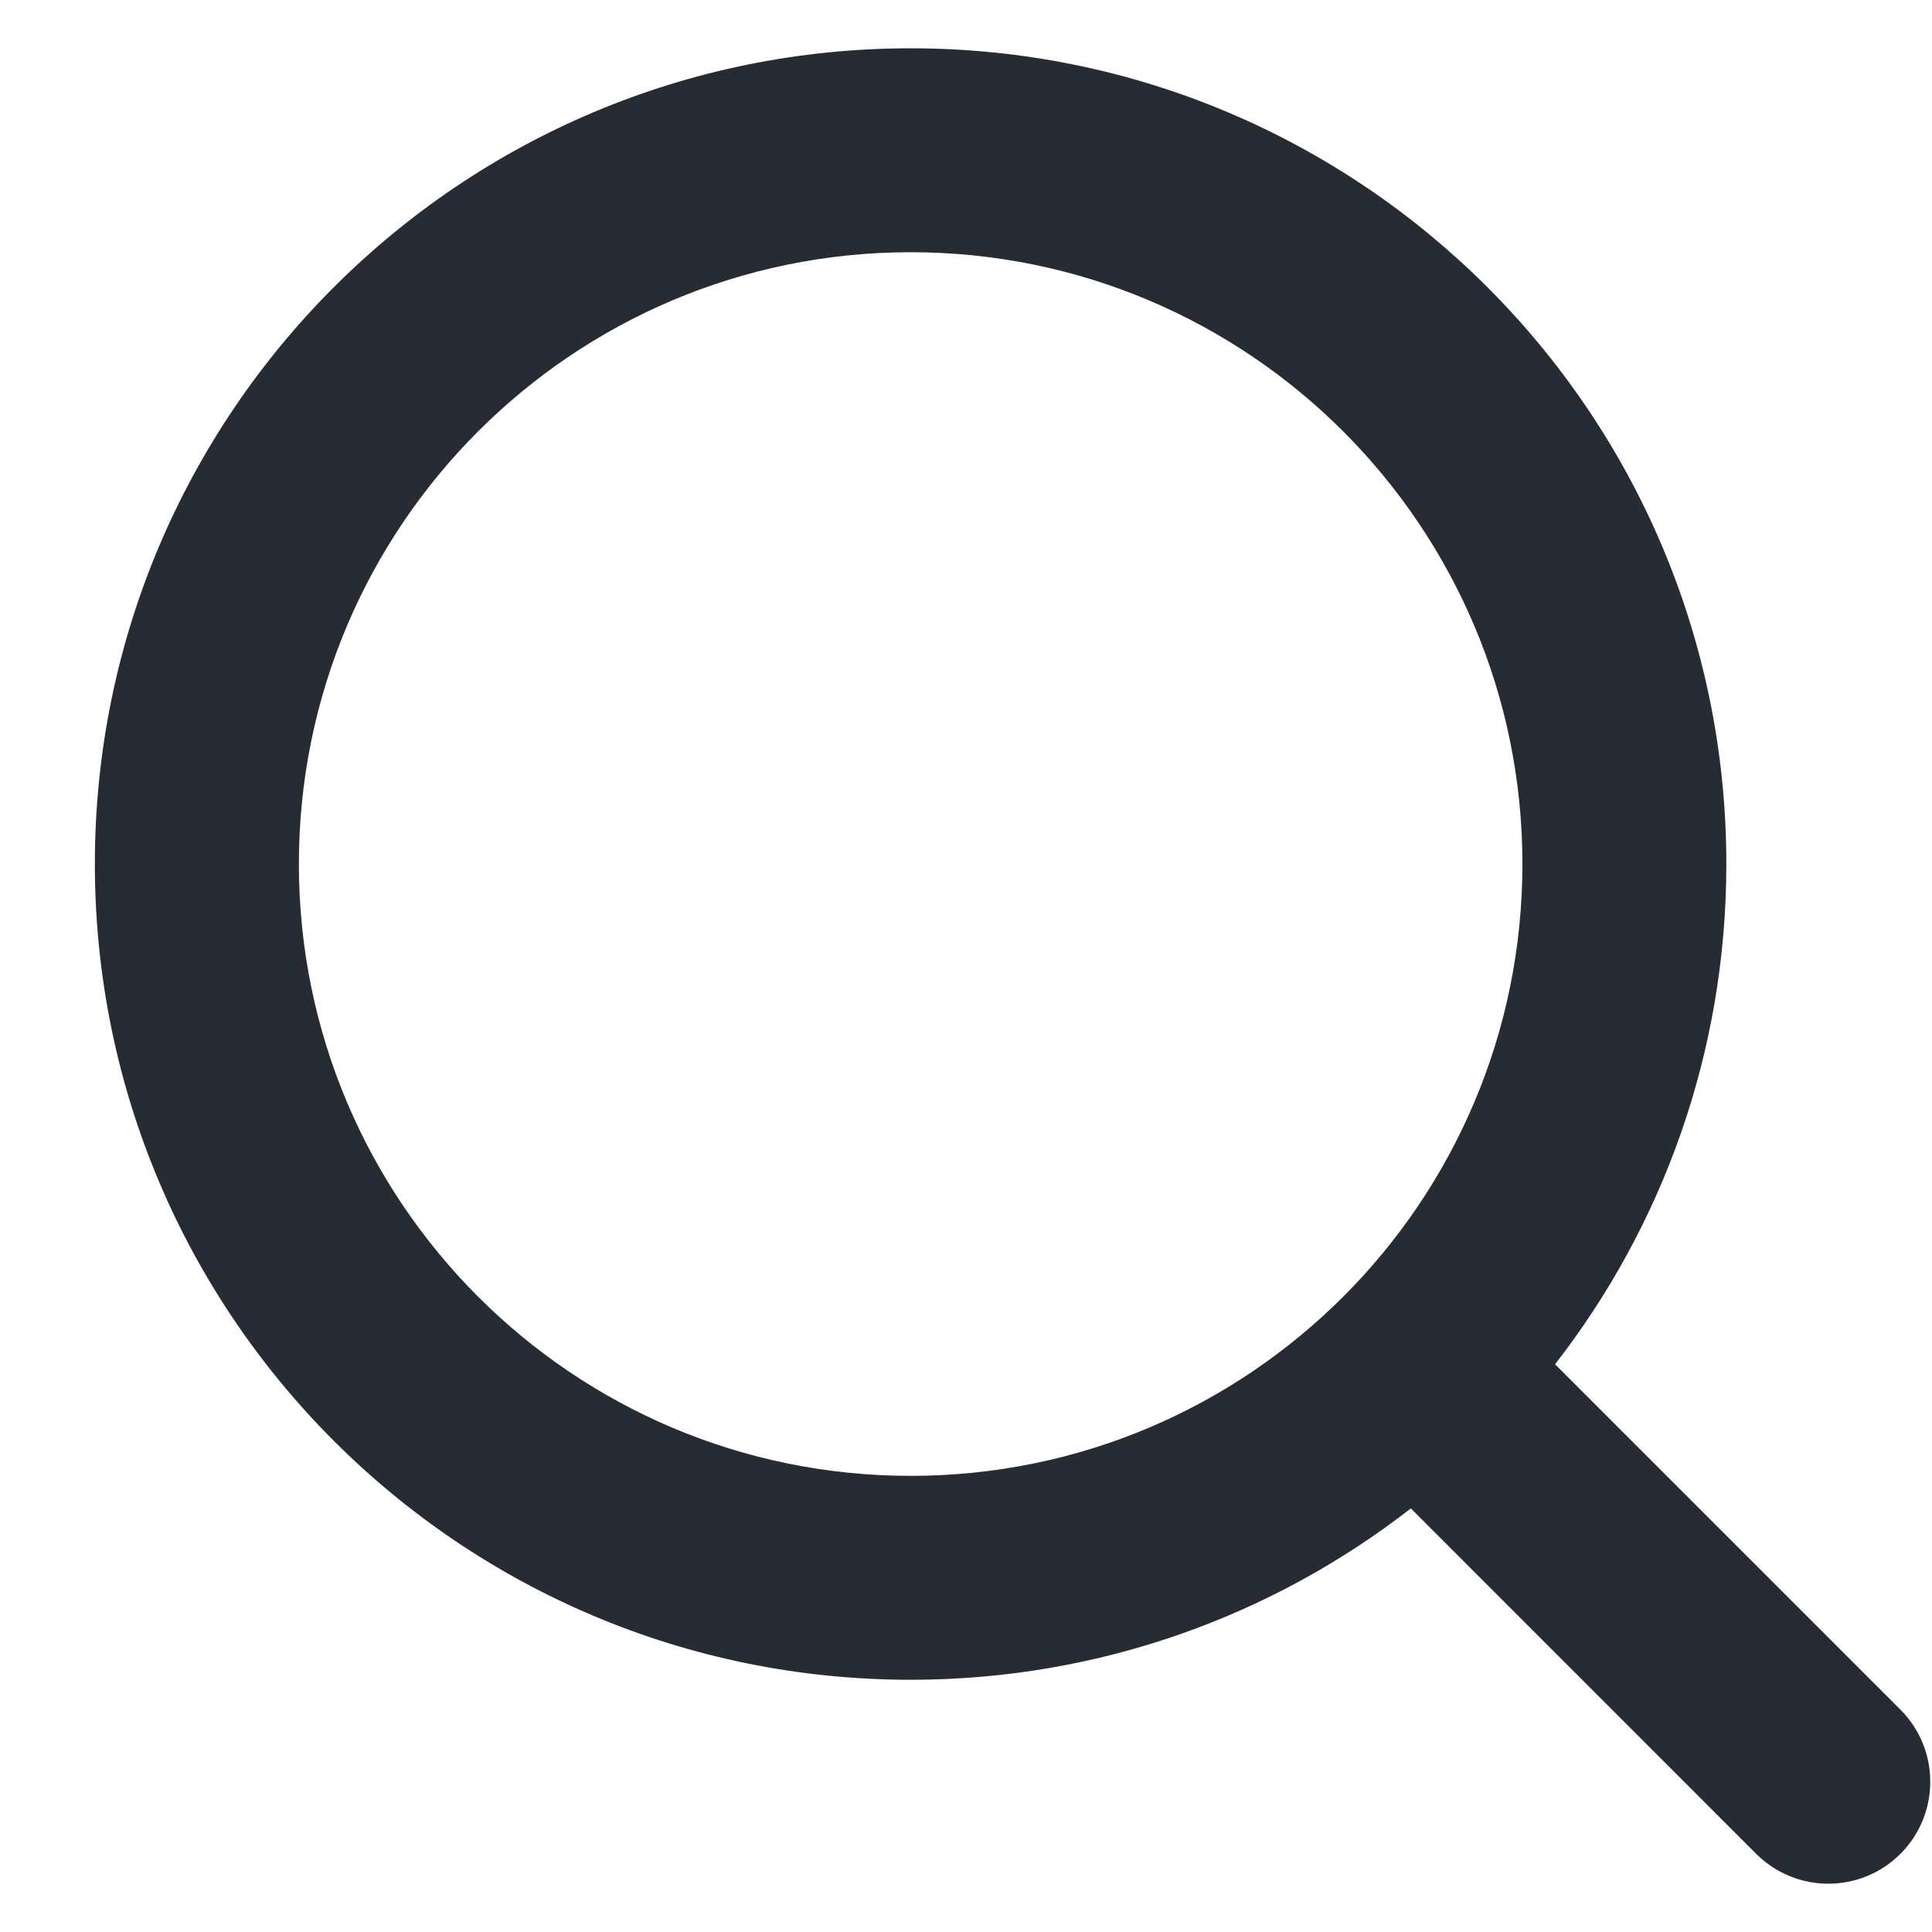
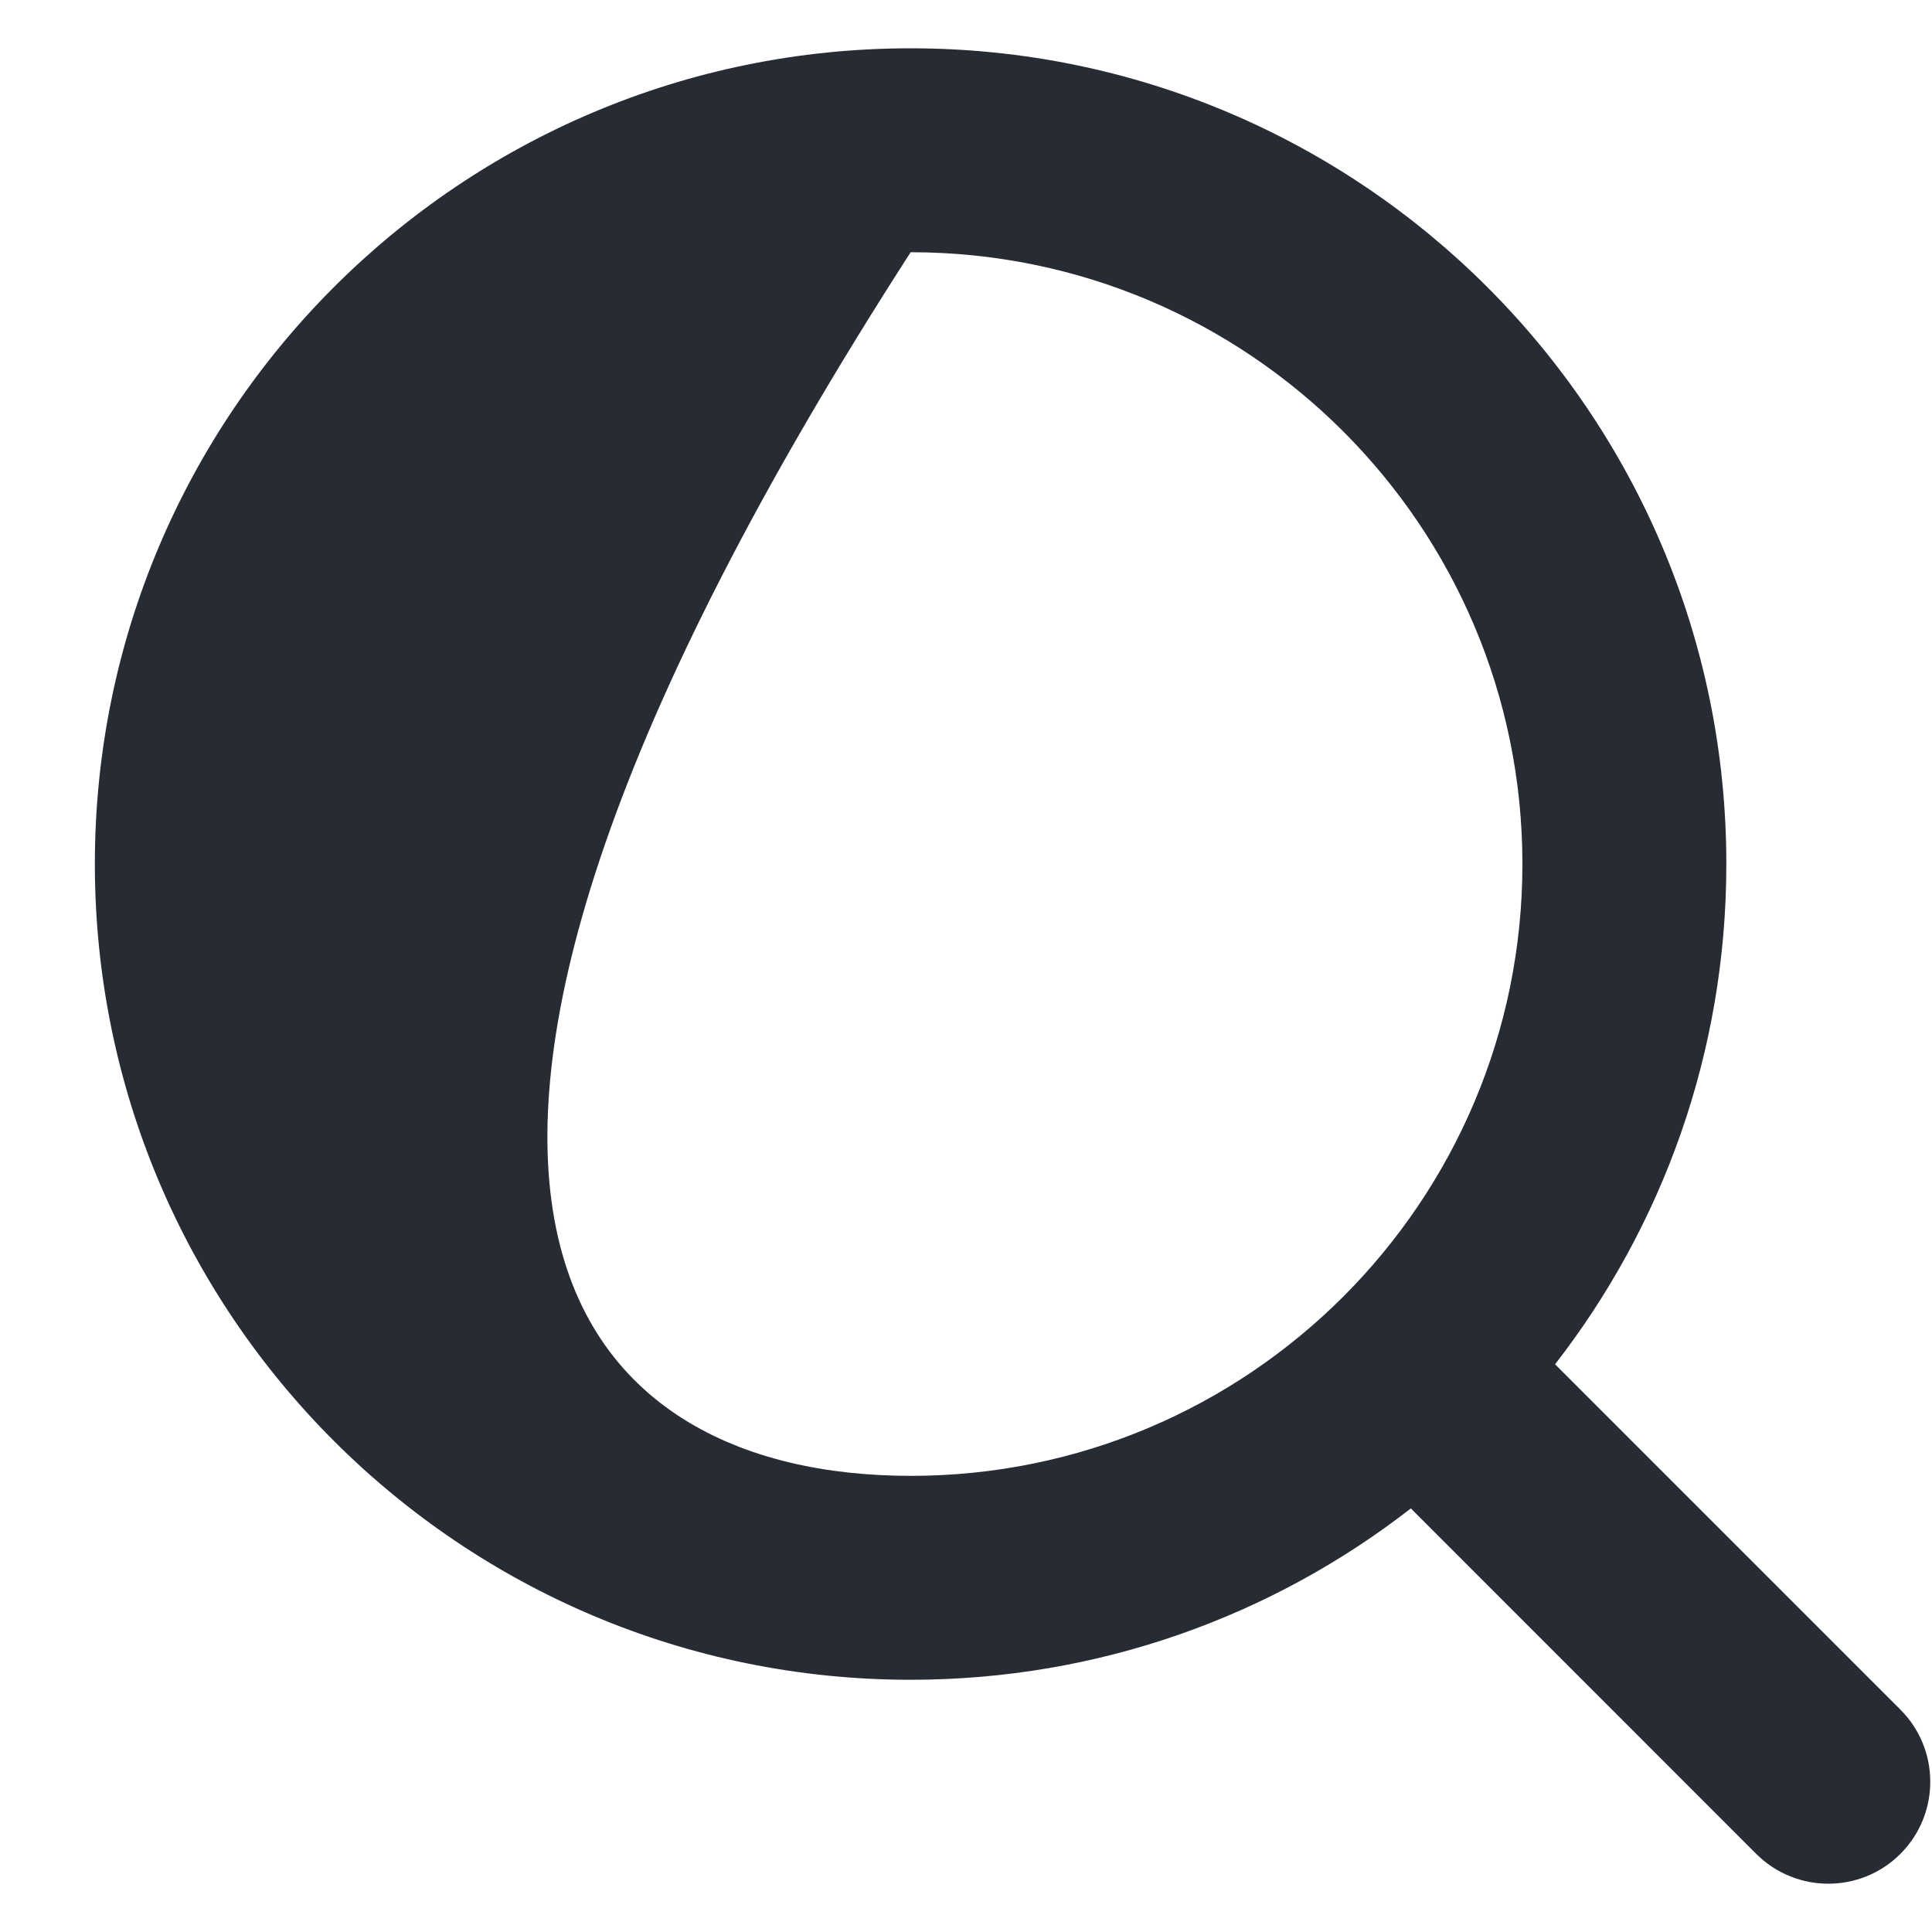
<svg xmlns="http://www.w3.org/2000/svg" width="20" height="20" viewBox="0 0 20 20" fill="none">
-   <path fill-rule="evenodd" clip-rule="evenodd" d="M9.427 2.611C5.929 2.611 3.094 5.447 3.094 8.944C3.094 12.442 5.929 15.278 9.427 15.278C12.925 15.278 15.76 12.442 15.76 8.944C15.76 5.447 12.925 2.611 9.427 2.611ZM0.982 8.944C0.982 4.281 4.763 0.5 9.427 0.5C14.091 0.5 17.871 4.281 17.871 8.944C17.871 10.896 17.209 12.693 16.098 14.123L19.673 17.698C20.085 18.11 20.085 18.779 19.673 19.191C19.261 19.603 18.593 19.603 18.18 19.191L14.605 15.615C13.175 16.727 11.378 17.389 9.427 17.389C4.763 17.389 0.982 13.608 0.982 8.944Z" fill="#272C34" />
+   <path fill-rule="evenodd" clip-rule="evenodd" d="M9.427 2.611C3.094 12.442 5.929 15.278 9.427 15.278C12.925 15.278 15.76 12.442 15.76 8.944C15.76 5.447 12.925 2.611 9.427 2.611ZM0.982 8.944C0.982 4.281 4.763 0.5 9.427 0.5C14.091 0.5 17.871 4.281 17.871 8.944C17.871 10.896 17.209 12.693 16.098 14.123L19.673 17.698C20.085 18.11 20.085 18.779 19.673 19.191C19.261 19.603 18.593 19.603 18.18 19.191L14.605 15.615C13.175 16.727 11.378 17.389 9.427 17.389C4.763 17.389 0.982 13.608 0.982 8.944Z" fill="#272C34" />
</svg>